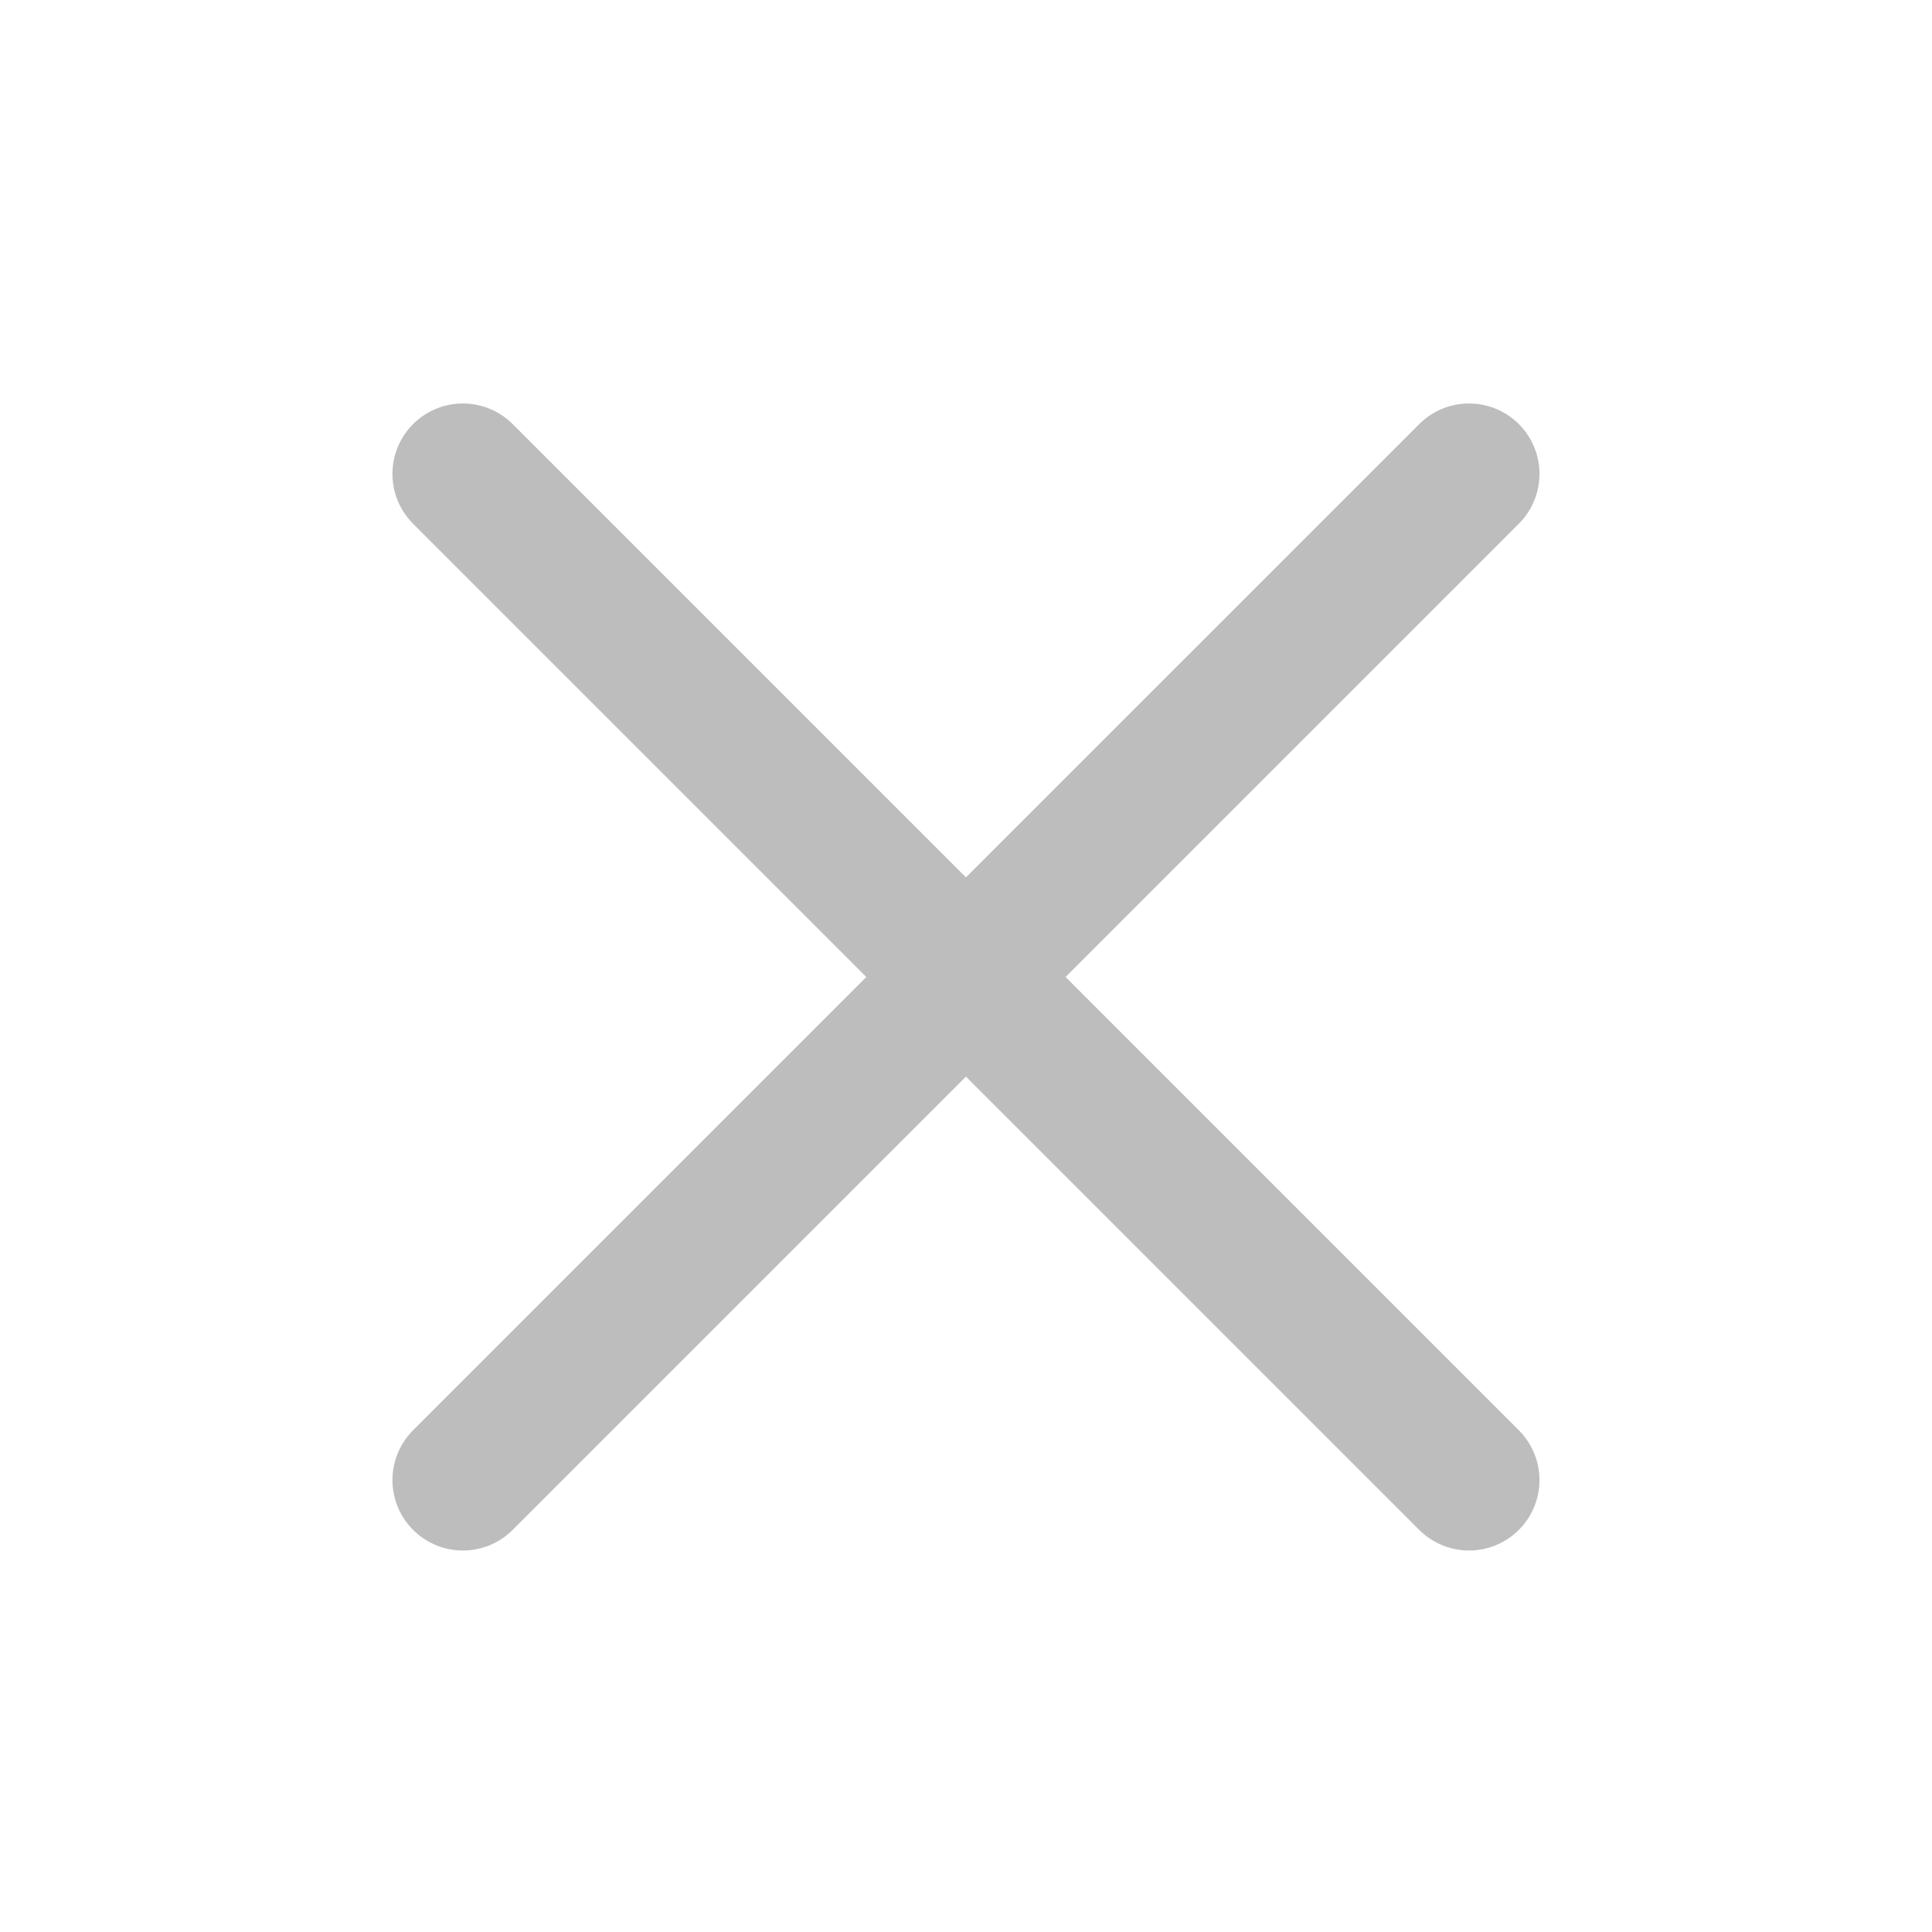
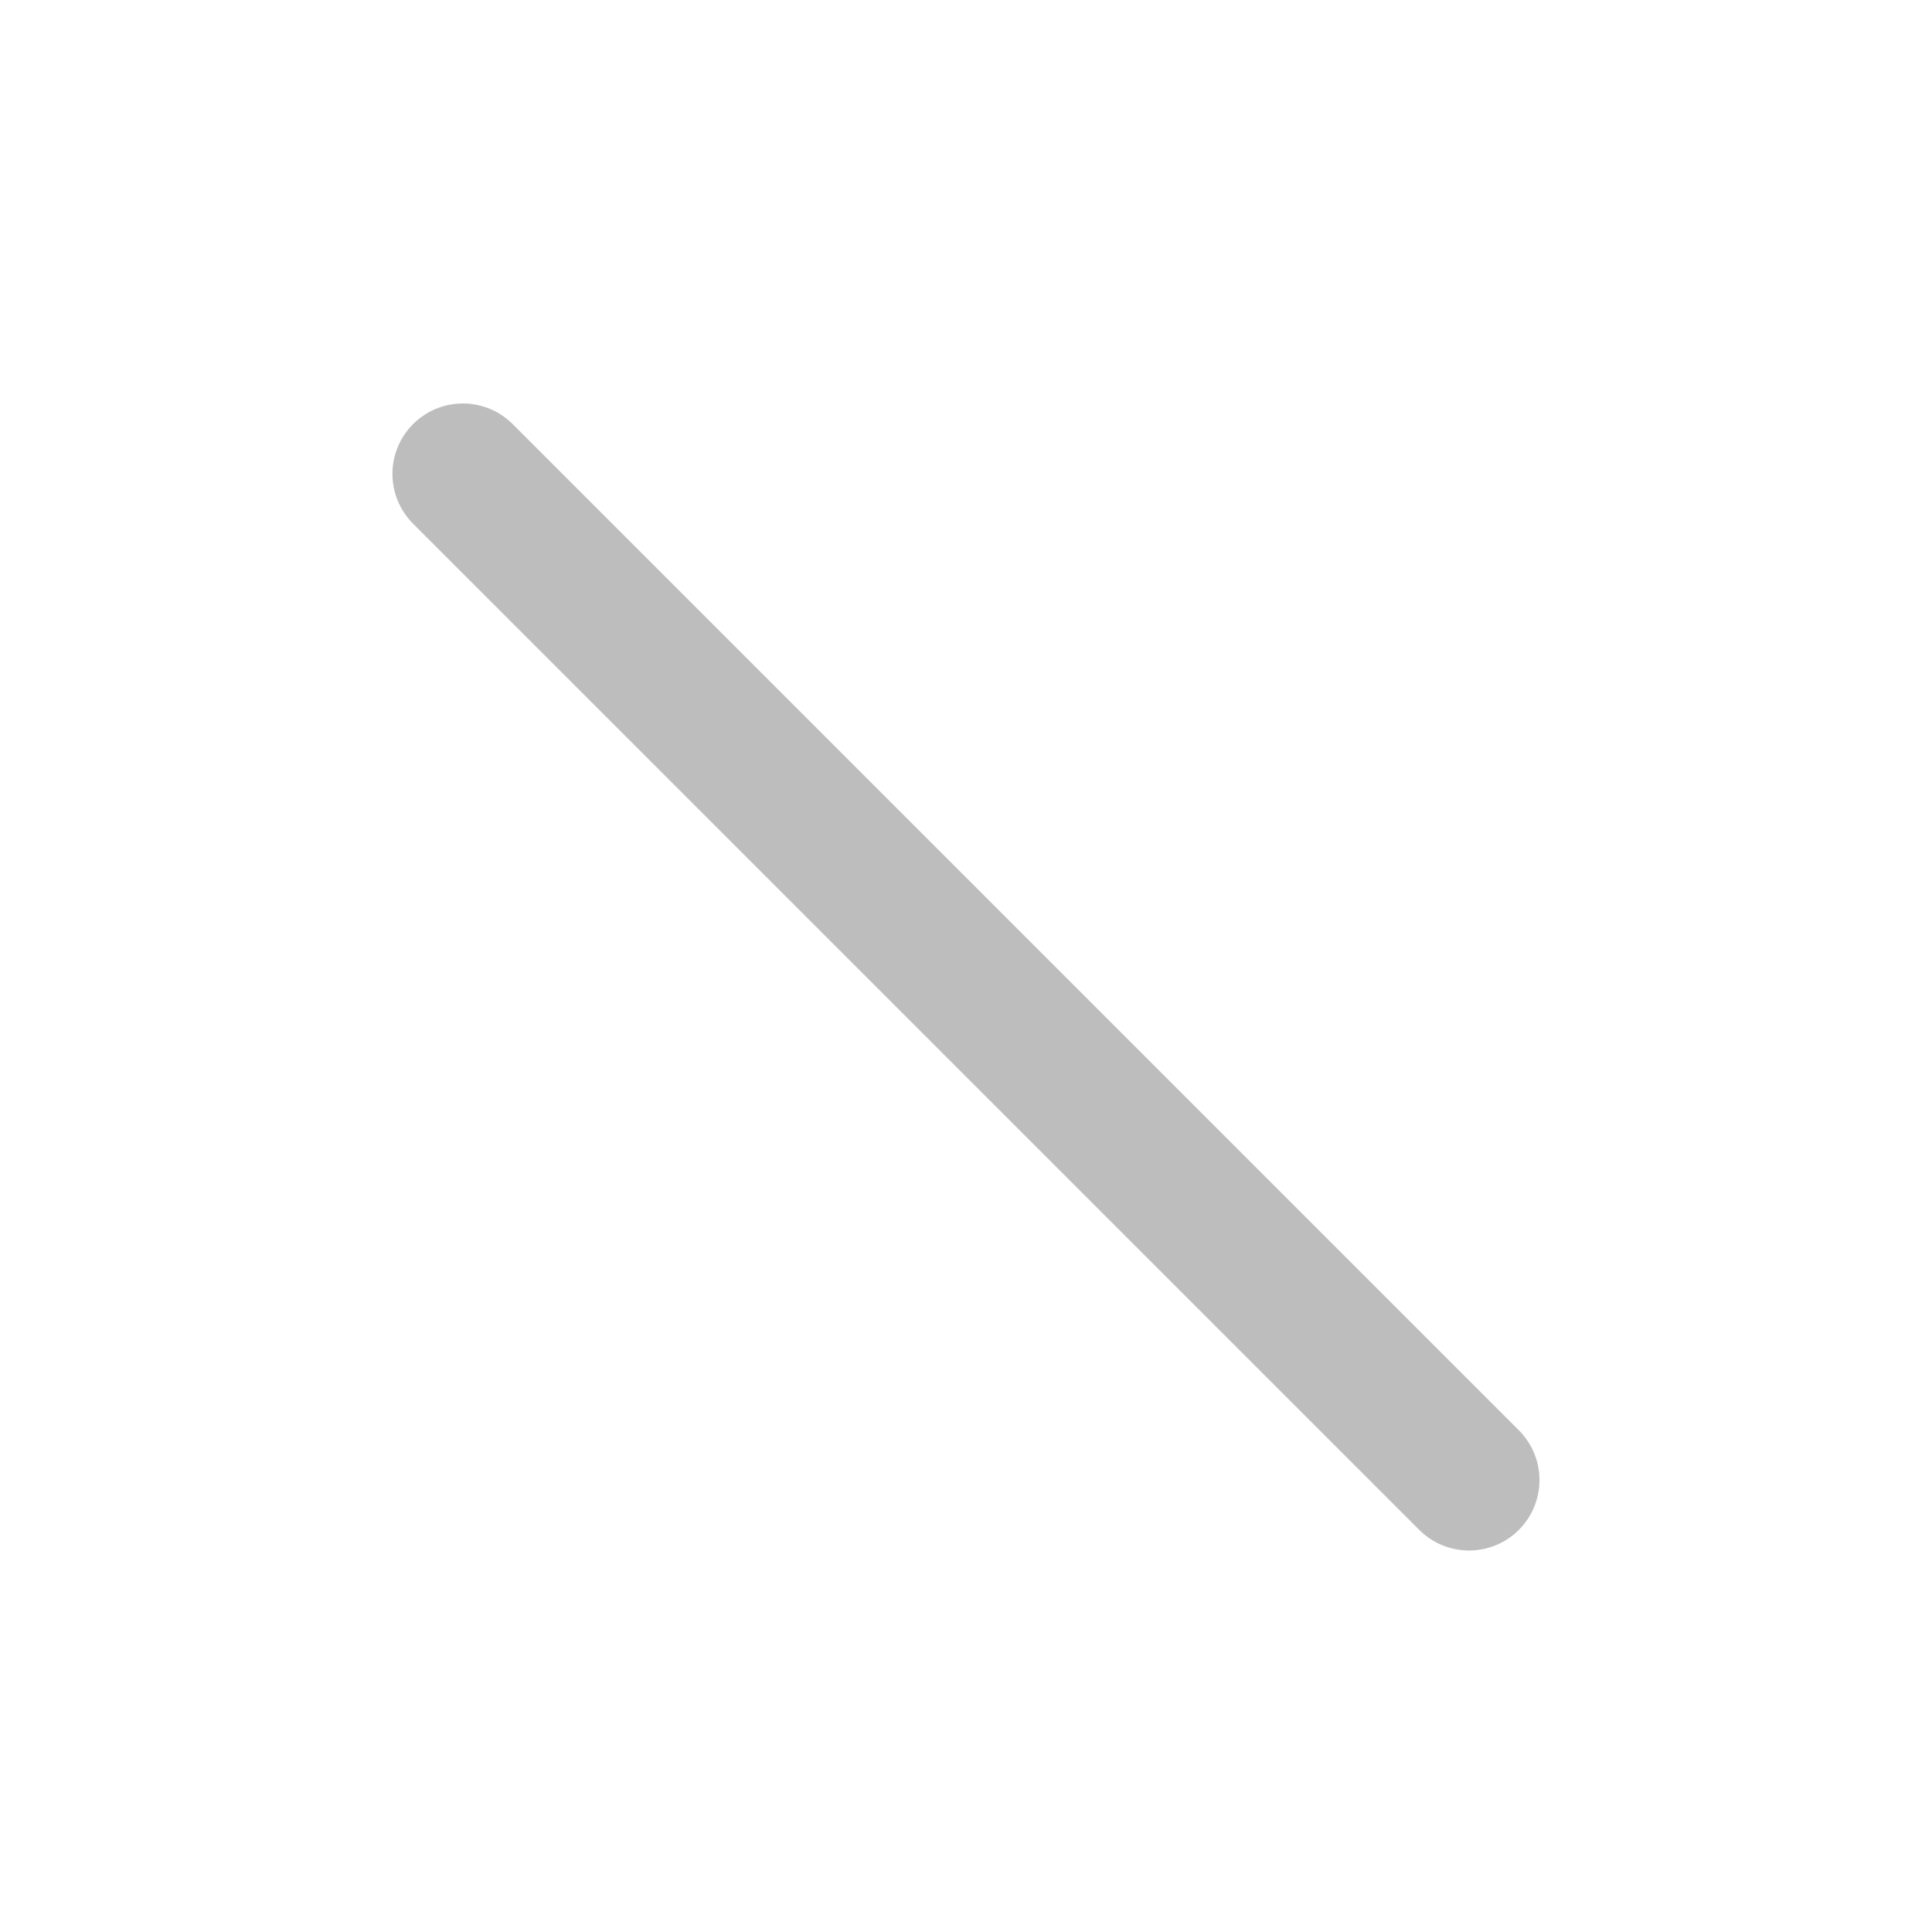
<svg xmlns="http://www.w3.org/2000/svg" width="24" height="24" viewBox="0 0 24 24" fill="none">
  <path d="M5.75 5.887L18.249 18.386" stroke="#BDBDBD" stroke-width="1.75" stroke-linecap="round" stroke-linejoin="round" />
-   <path d="M5.75 18.386L18.249 5.887" stroke="#BDBDBD" stroke-width="1.75" stroke-linecap="round" stroke-linejoin="round" />
</svg>